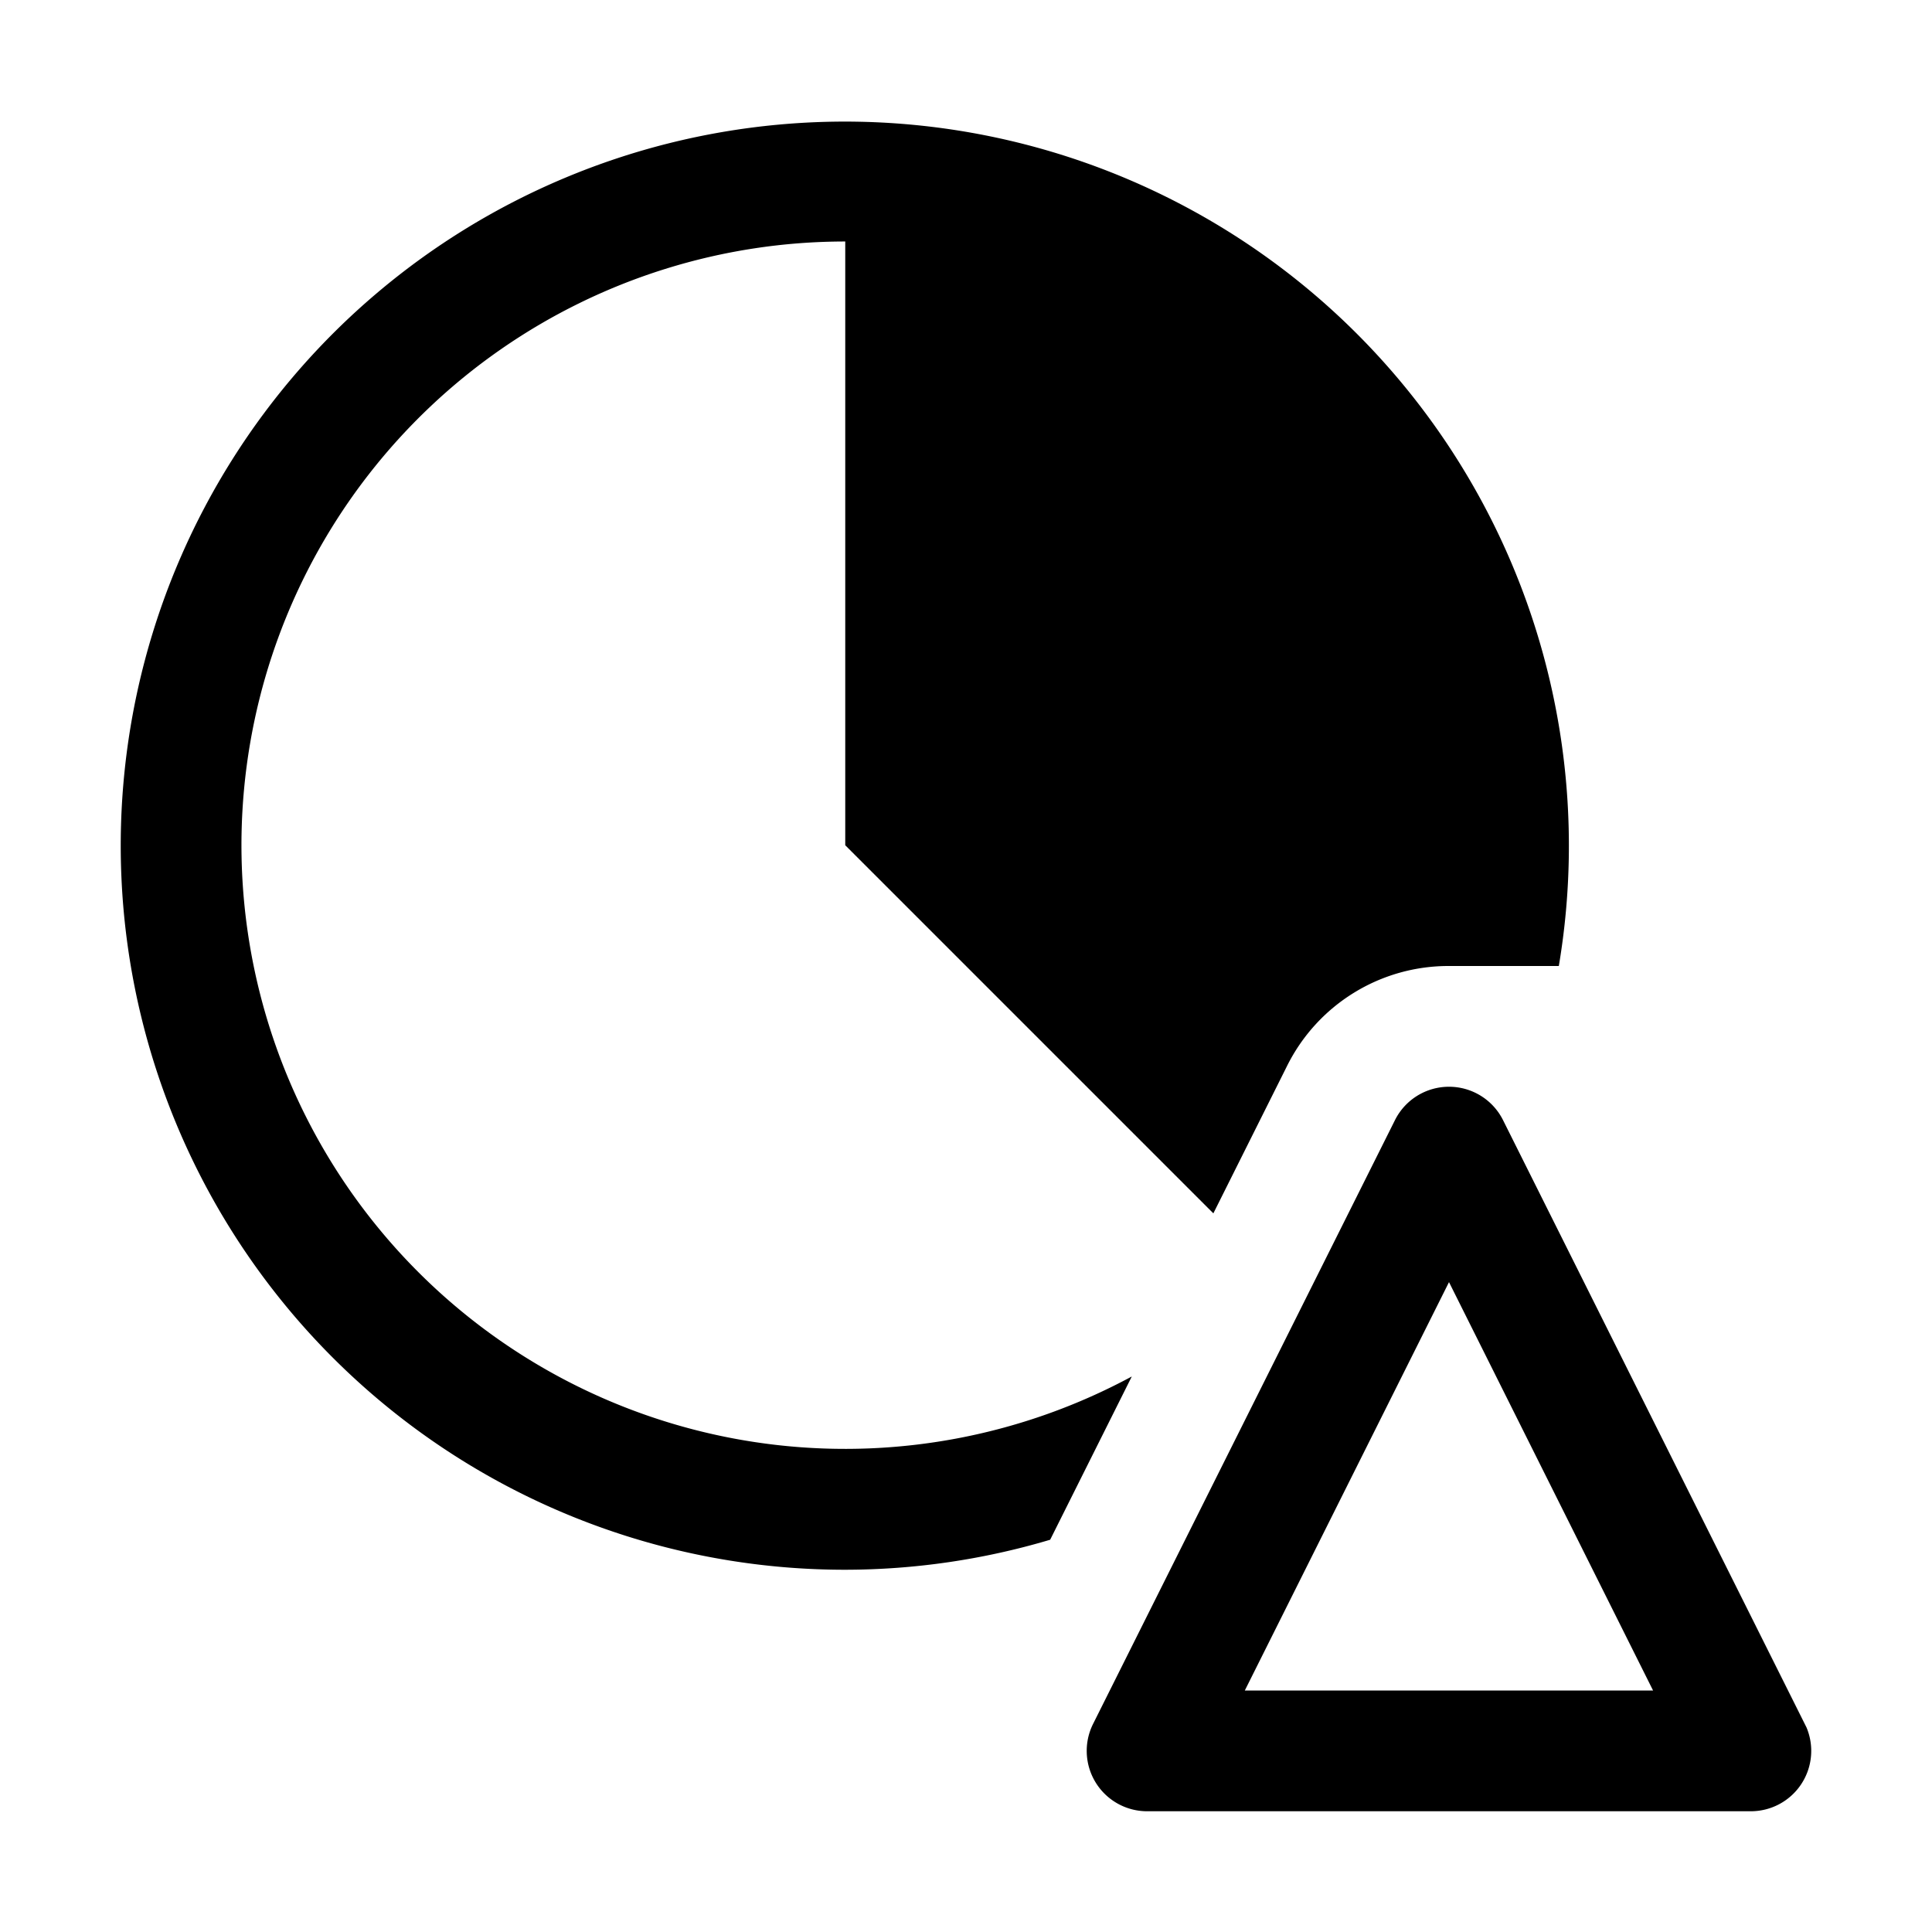
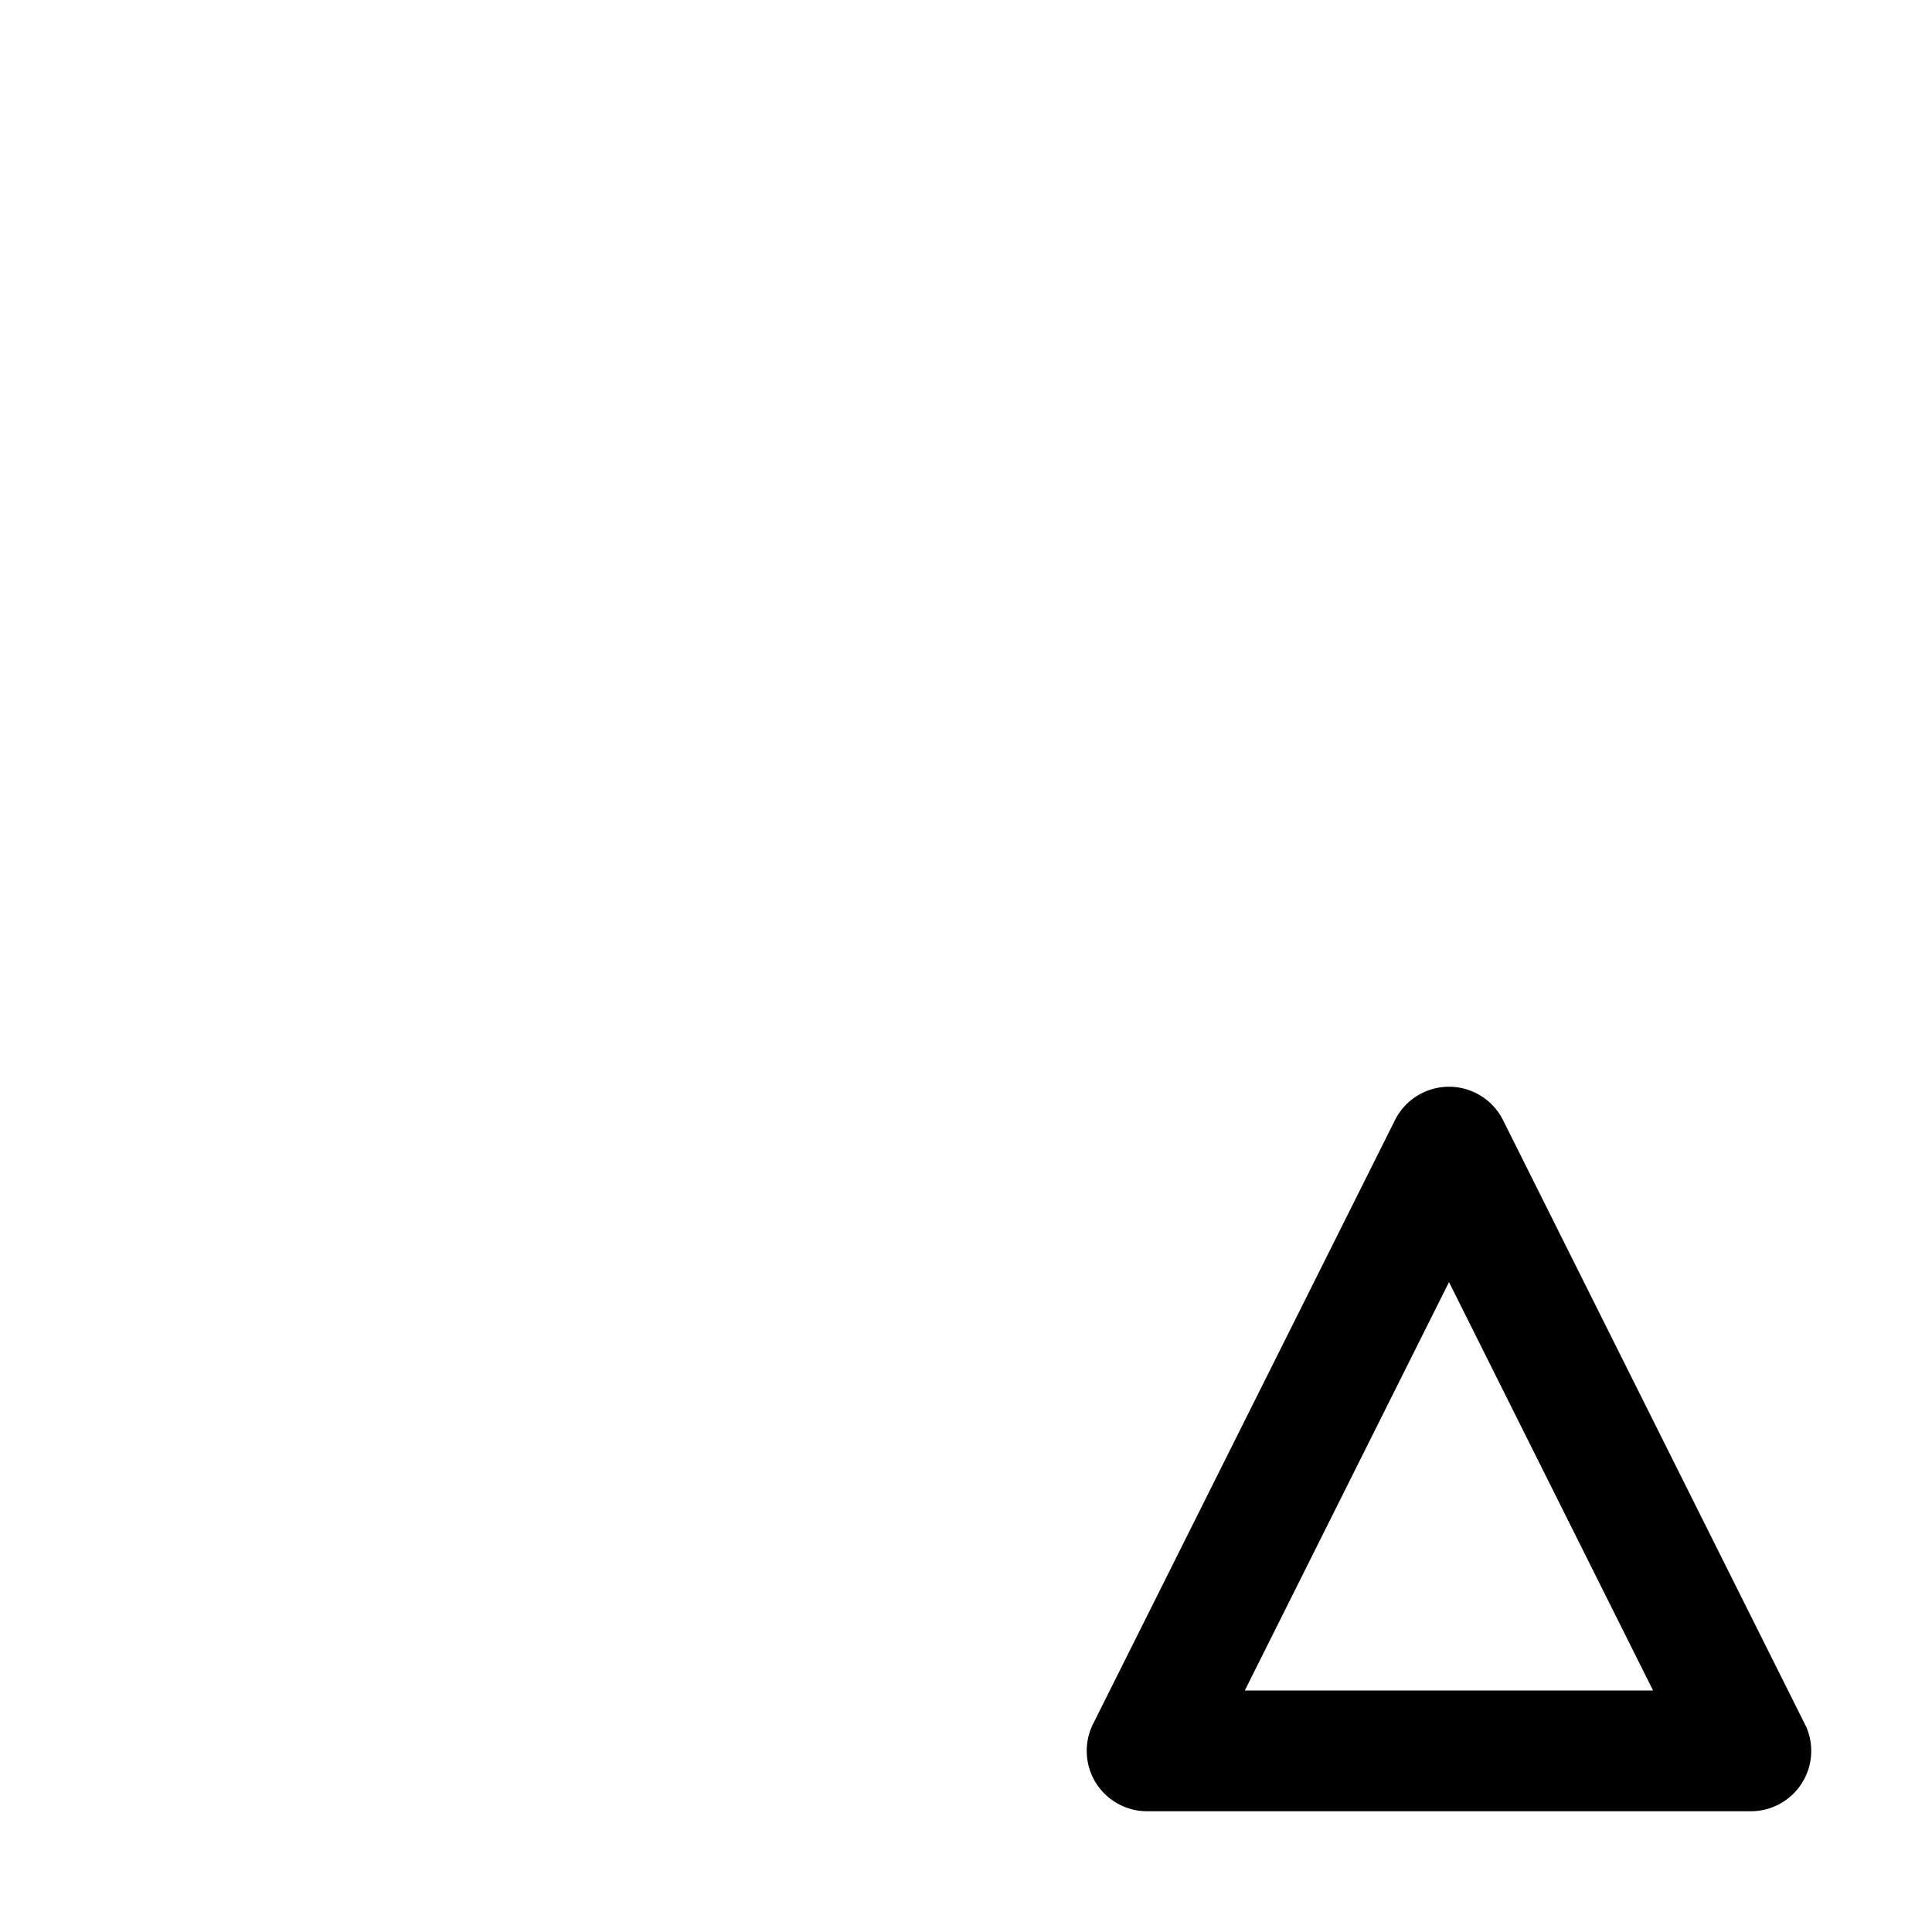
<svg xmlns="http://www.w3.org/2000/svg" fill="#000000" width="800px" height="800px" viewBox="0 0 32 32" id="icon">
  <defs>
    <style>
      .cls-1 {
        fill: none;
      }
    </style>
  </defs>
  <path d="M27.38,28H20.618L24,21.236ZM24,18a1,1,0,0,0-.895.553l-5,10A1,1,0,0,0,19,30H29a1,1,0,0,0,.921-1.389L24.895,18.553A1,1,0,0,0,24,18Z" transform="translate(0 0)" />
-   <path d="M18.746,22.799A9.999,9.999,0,1,1,14,4V14l6.097,6.097,1.22-2.44A2.985,2.985,0,0,1,24,16h1.819A11.993,11.993,0,1,0,14,26a11.934,11.934,0,0,0,3.394-.497Z" transform="translate(0 0)" />
-   <rect id="_Transparent_Rectangle_" data-name="&lt;Transparent Rectangle&gt;" class="cls-1" width="32" height="32" />
</svg>